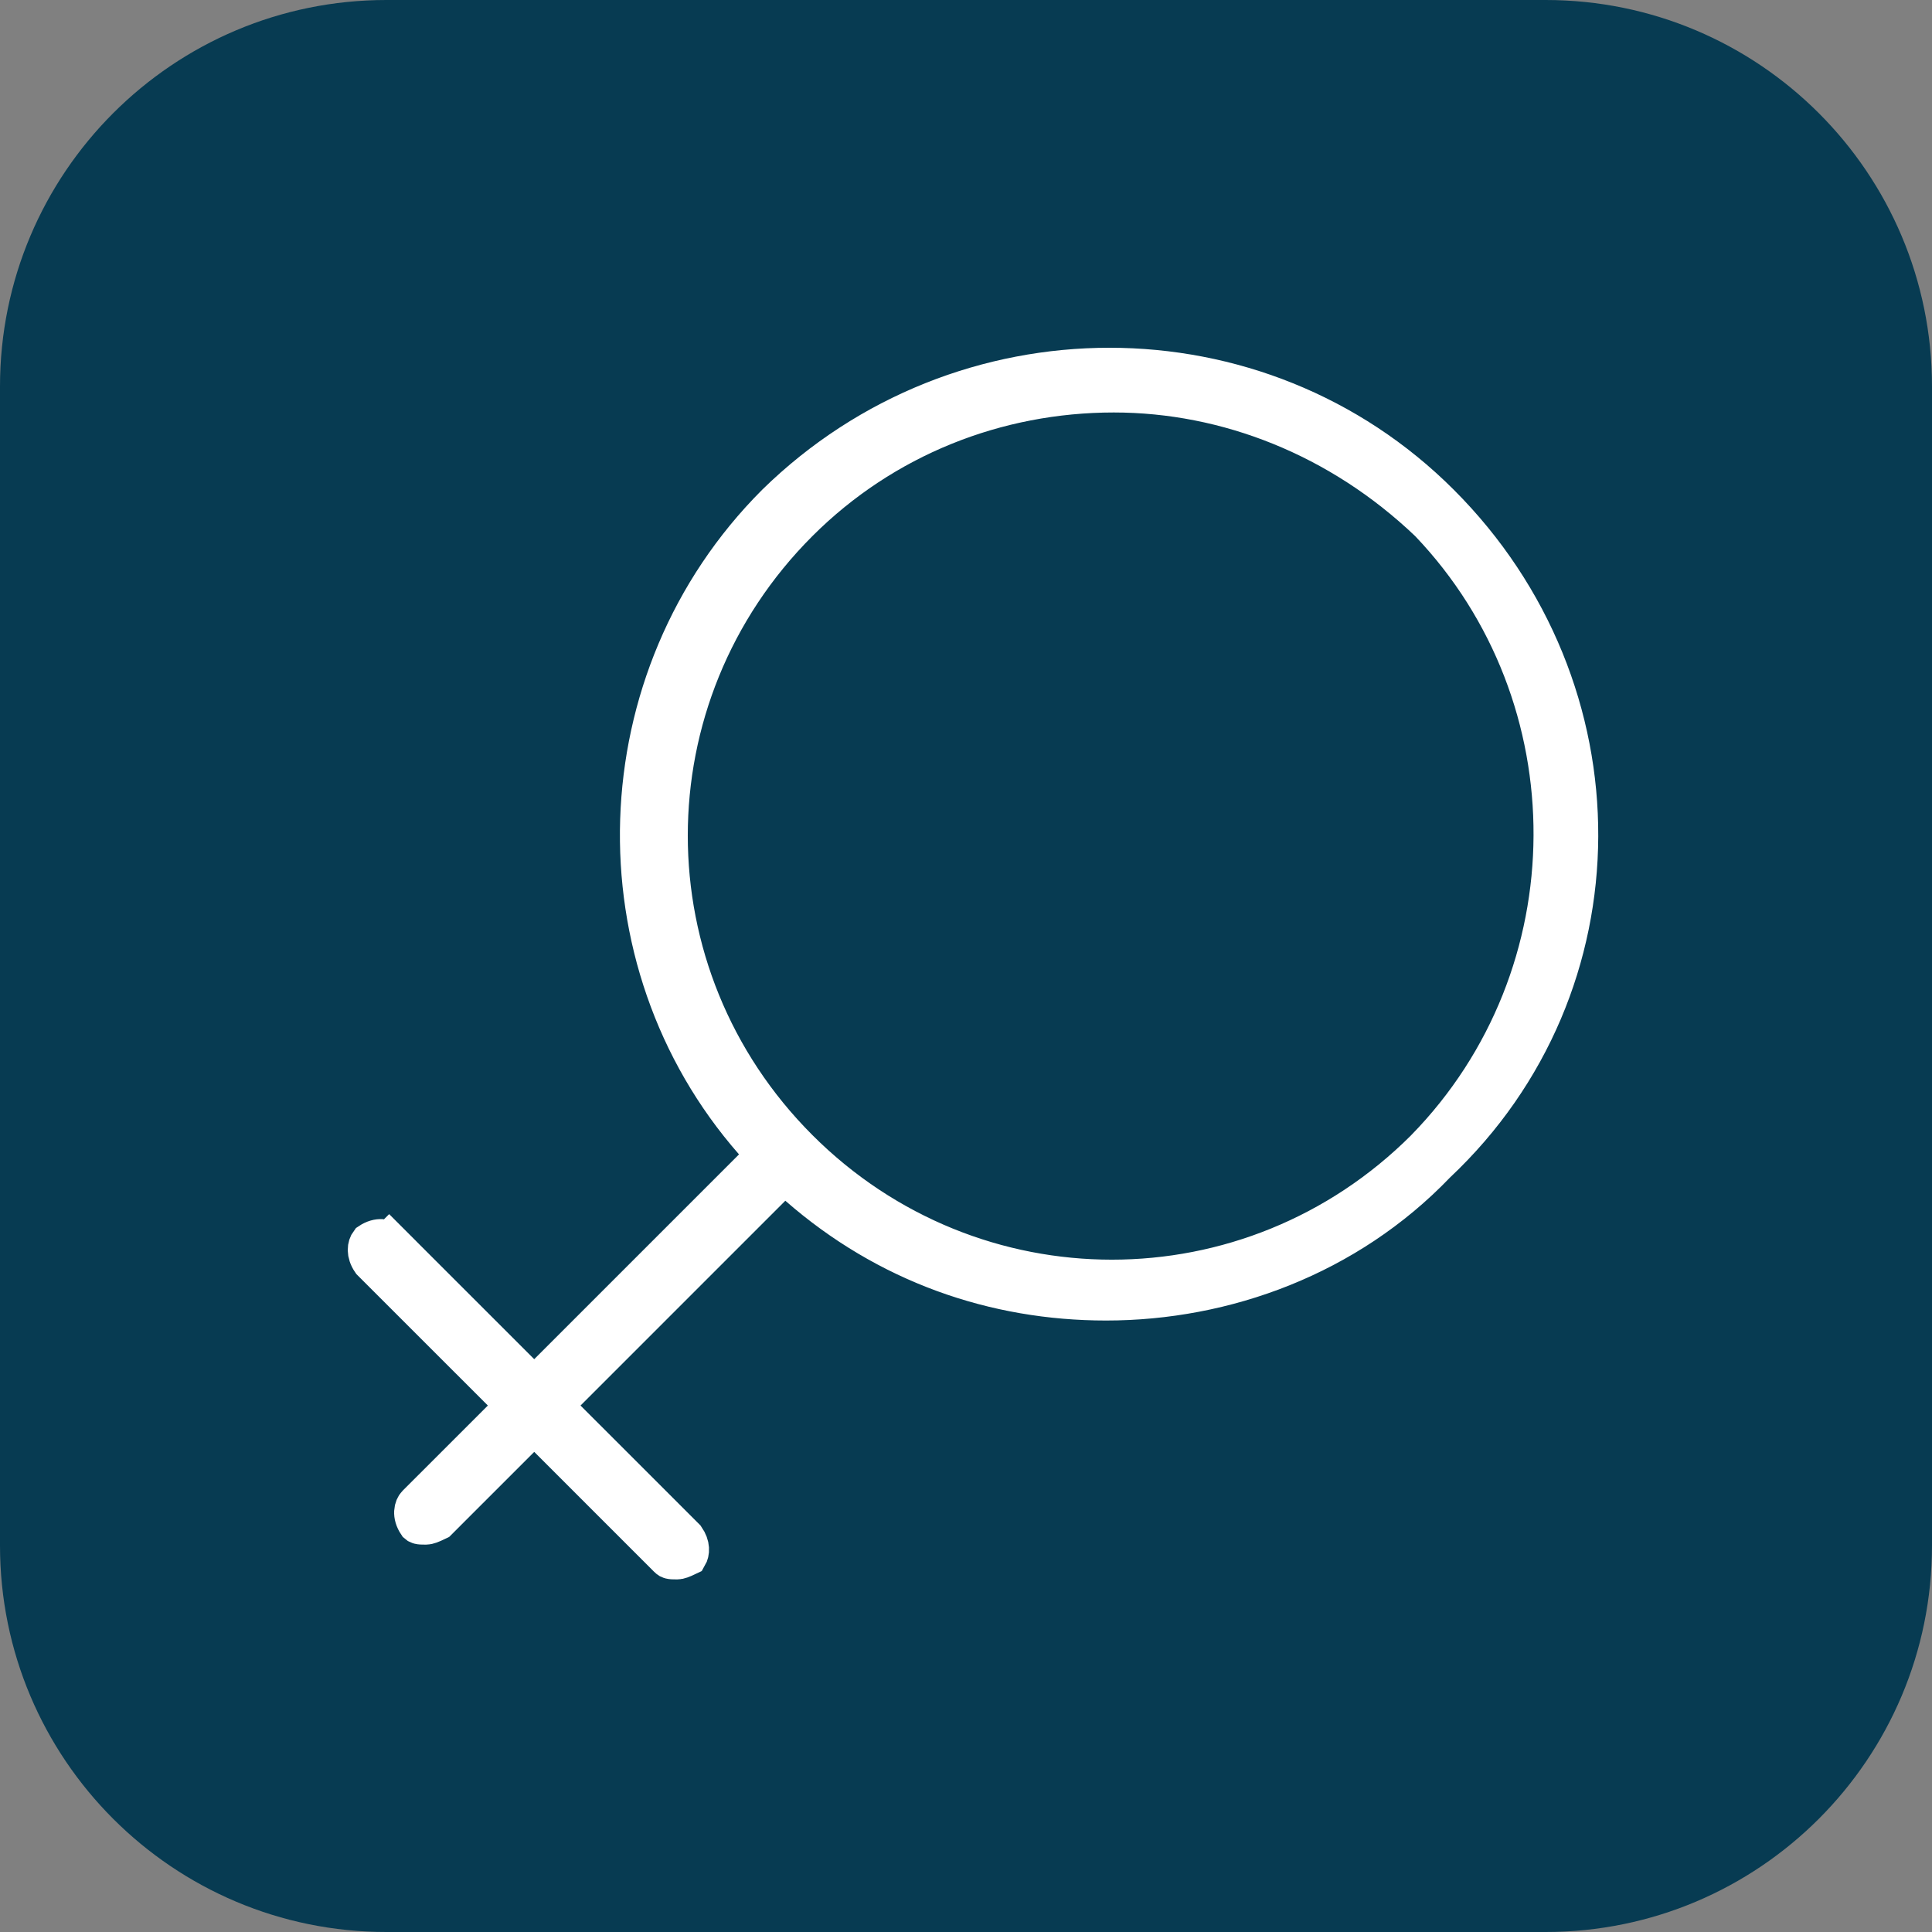
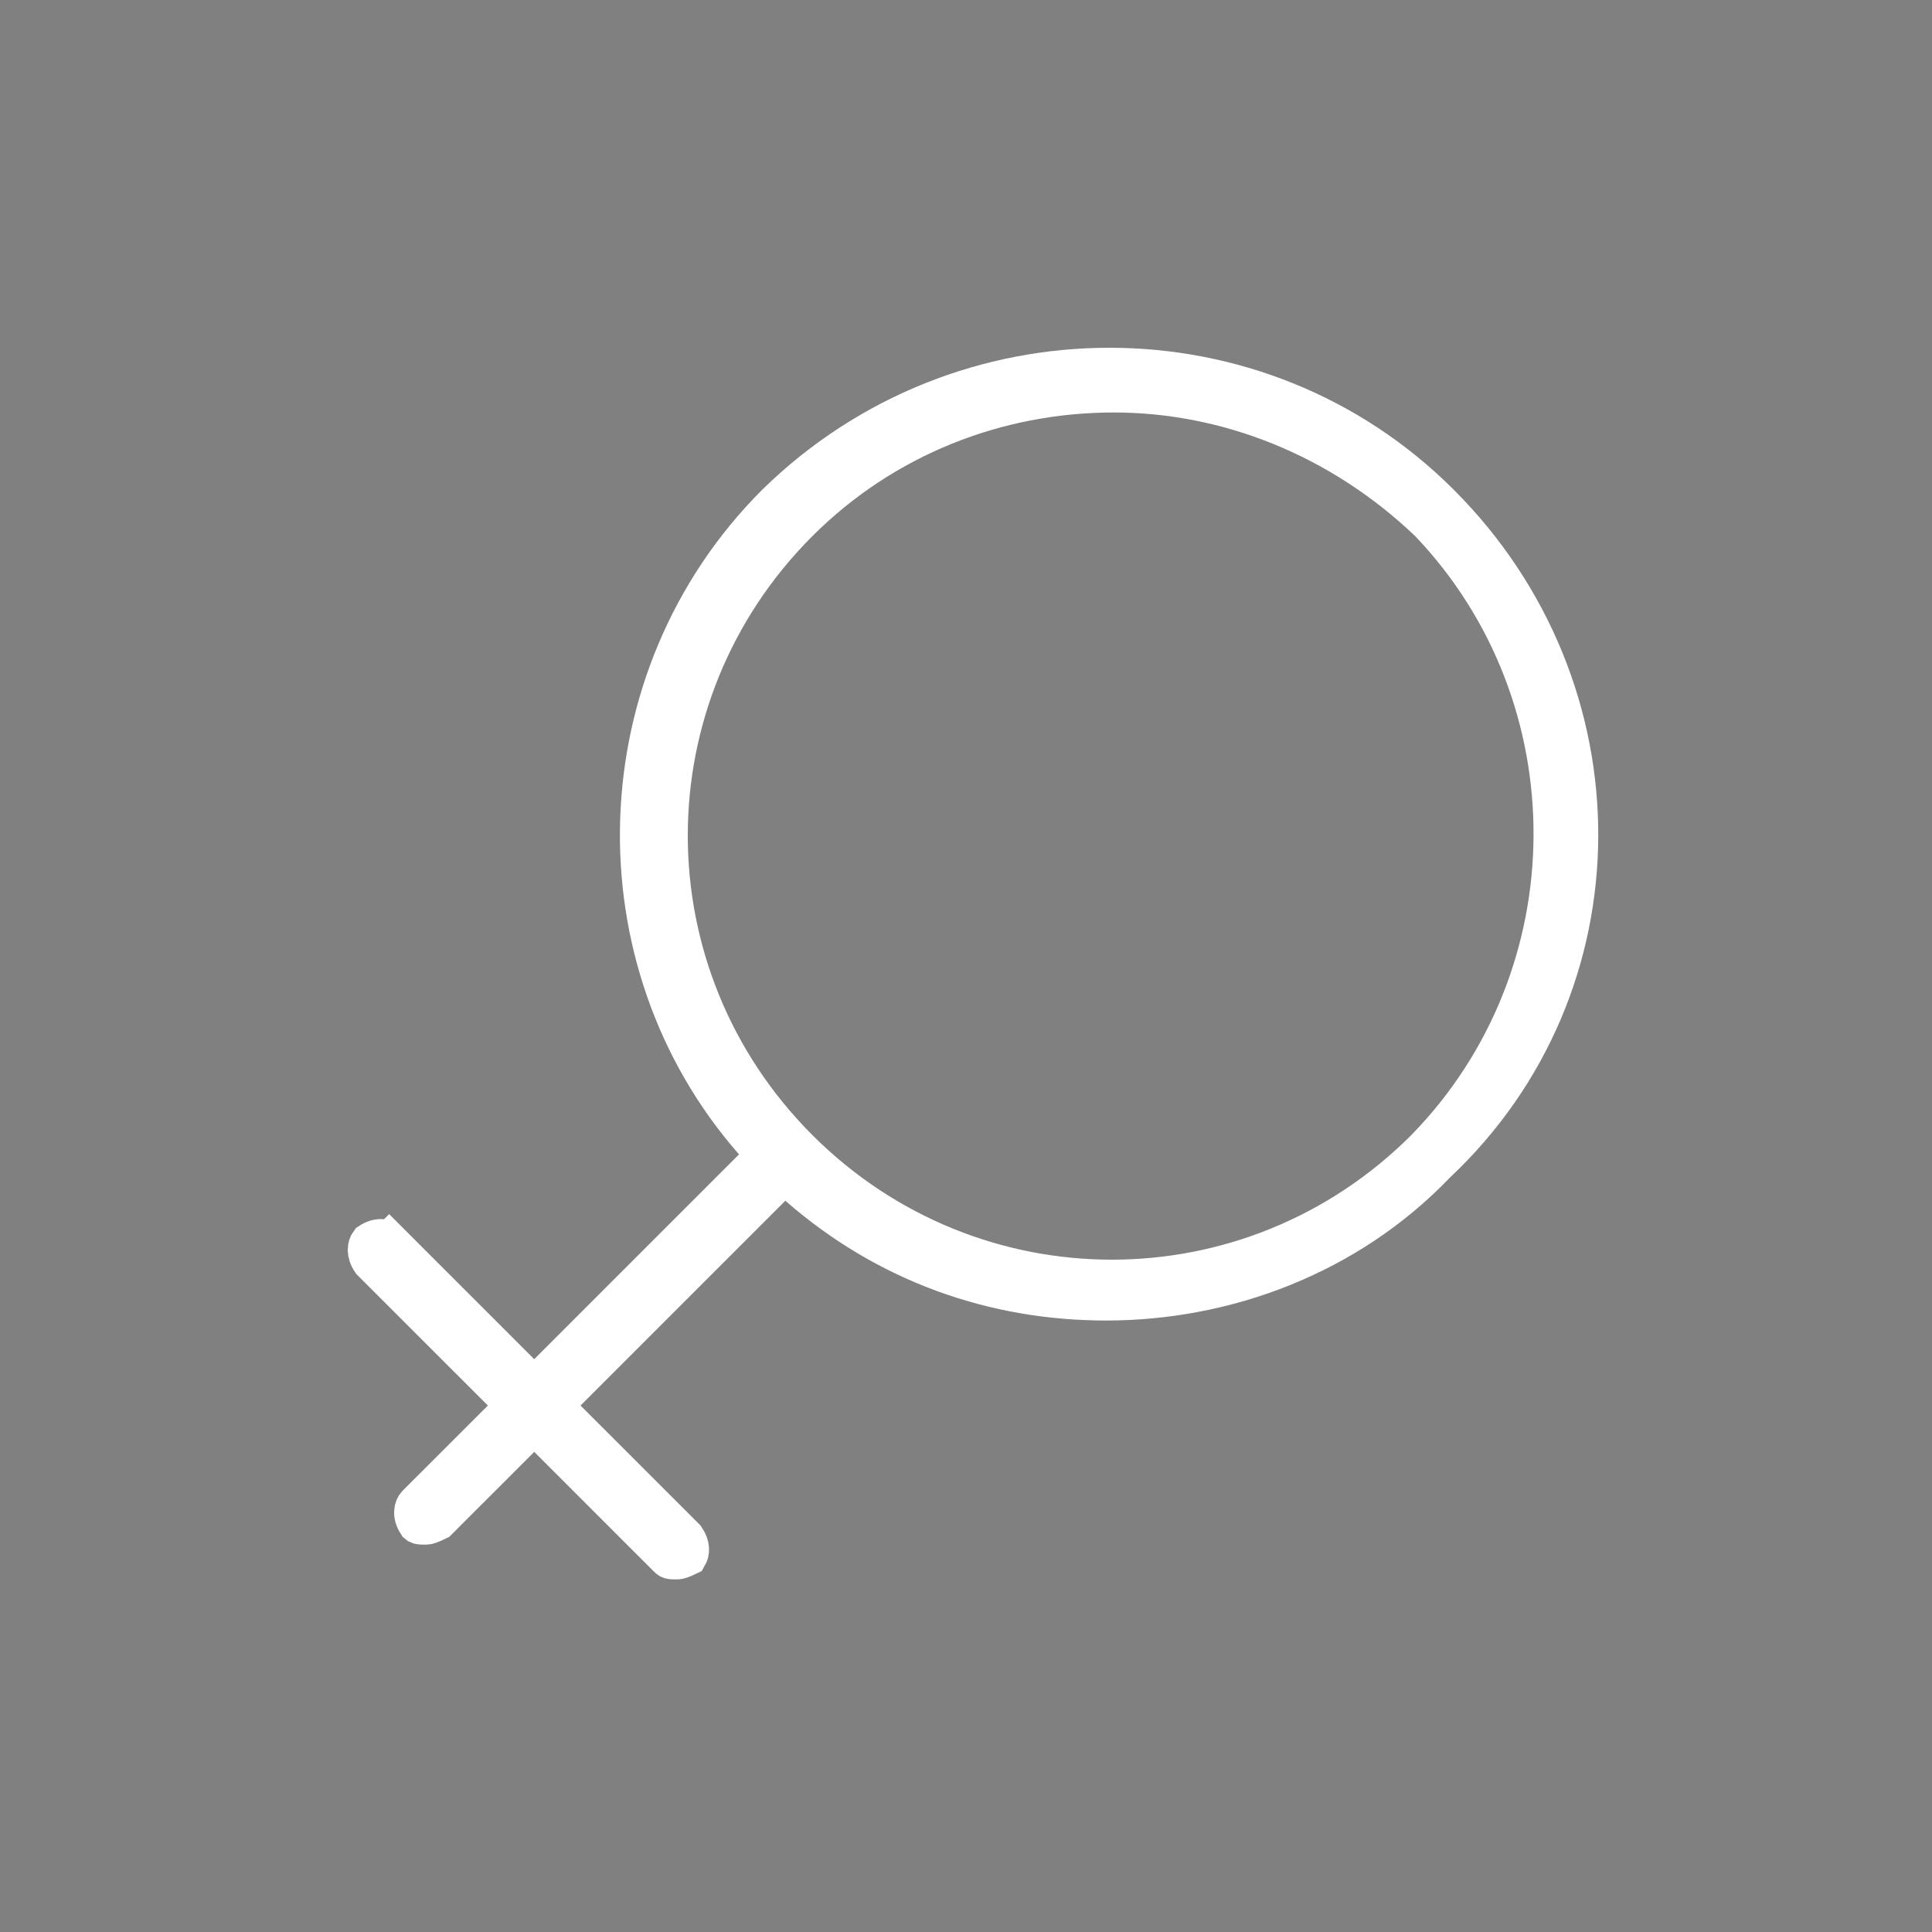
<svg xmlns="http://www.w3.org/2000/svg" width="50" height="50" viewBox="0 0 50 50" fill="none">
  <rect x="0" y="0" width="50" height="50" fill="#808080" stroke="none" />
-   <path d="M0 10C0 4.477 4.477 0 10 0H40C45.523 0 50 4.477 50 10V40C50 45.523 45.523 50 40 50H10C4.477 50 0 45.523 0 40V10Z" fill="#073B52" />
  <path d="M19.479 30.229L19.81 29.897L19.501 29.545C15.375 24.844 15.565 17.544 20.077 13.03C24.884 8.321 32.569 8.326 37.271 13.029C42.08 17.837 42.069 25.512 37.182 30.111L37.173 30.12L37.164 30.129C34.869 32.52 31.704 33.675 28.625 33.675C25.74 33.675 22.959 32.715 20.654 30.699L20.302 30.391L19.971 30.721L14.671 36.021L14.318 36.375L14.671 36.729L17.743 39.8C17.884 40.003 17.864 40.177 17.807 40.274C17.646 40.351 17.575 40.375 17.525 40.375C17.416 40.375 17.377 40.373 17.346 40.365C17.335 40.362 17.328 40.359 17.32 40.355C17.312 40.35 17.299 40.341 17.279 40.321L14.179 37.221L13.825 36.868L13.472 37.221L11.33 39.363C11.153 39.449 11.077 39.475 11.025 39.475C10.916 39.475 10.877 39.473 10.846 39.465C10.835 39.462 10.828 39.459 10.82 39.455C10.816 39.452 10.81 39.449 10.802 39.442C10.641 39.204 10.7 39.007 10.778 38.929L12.979 36.729L13.332 36.375L12.979 36.021L9.607 32.65C9.453 32.428 9.491 32.241 9.56 32.15C9.797 31.991 9.994 32.051 10.071 32.129L10.425 31.775L10.071 32.129L13.472 35.529L13.825 35.882L14.179 35.529L19.479 30.229ZM36.879 29.729L36.879 29.729L36.883 29.724C41.272 25.231 41.272 18.024 36.987 13.53L36.979 13.521L36.97 13.513C34.679 11.327 31.757 10.175 28.825 10.175C25.798 10.175 22.869 11.324 20.671 13.521C16.176 18.017 16.176 25.233 20.671 29.729C25.167 34.224 32.383 34.224 36.879 29.729Z" fill="white" stroke="white" />
</svg>